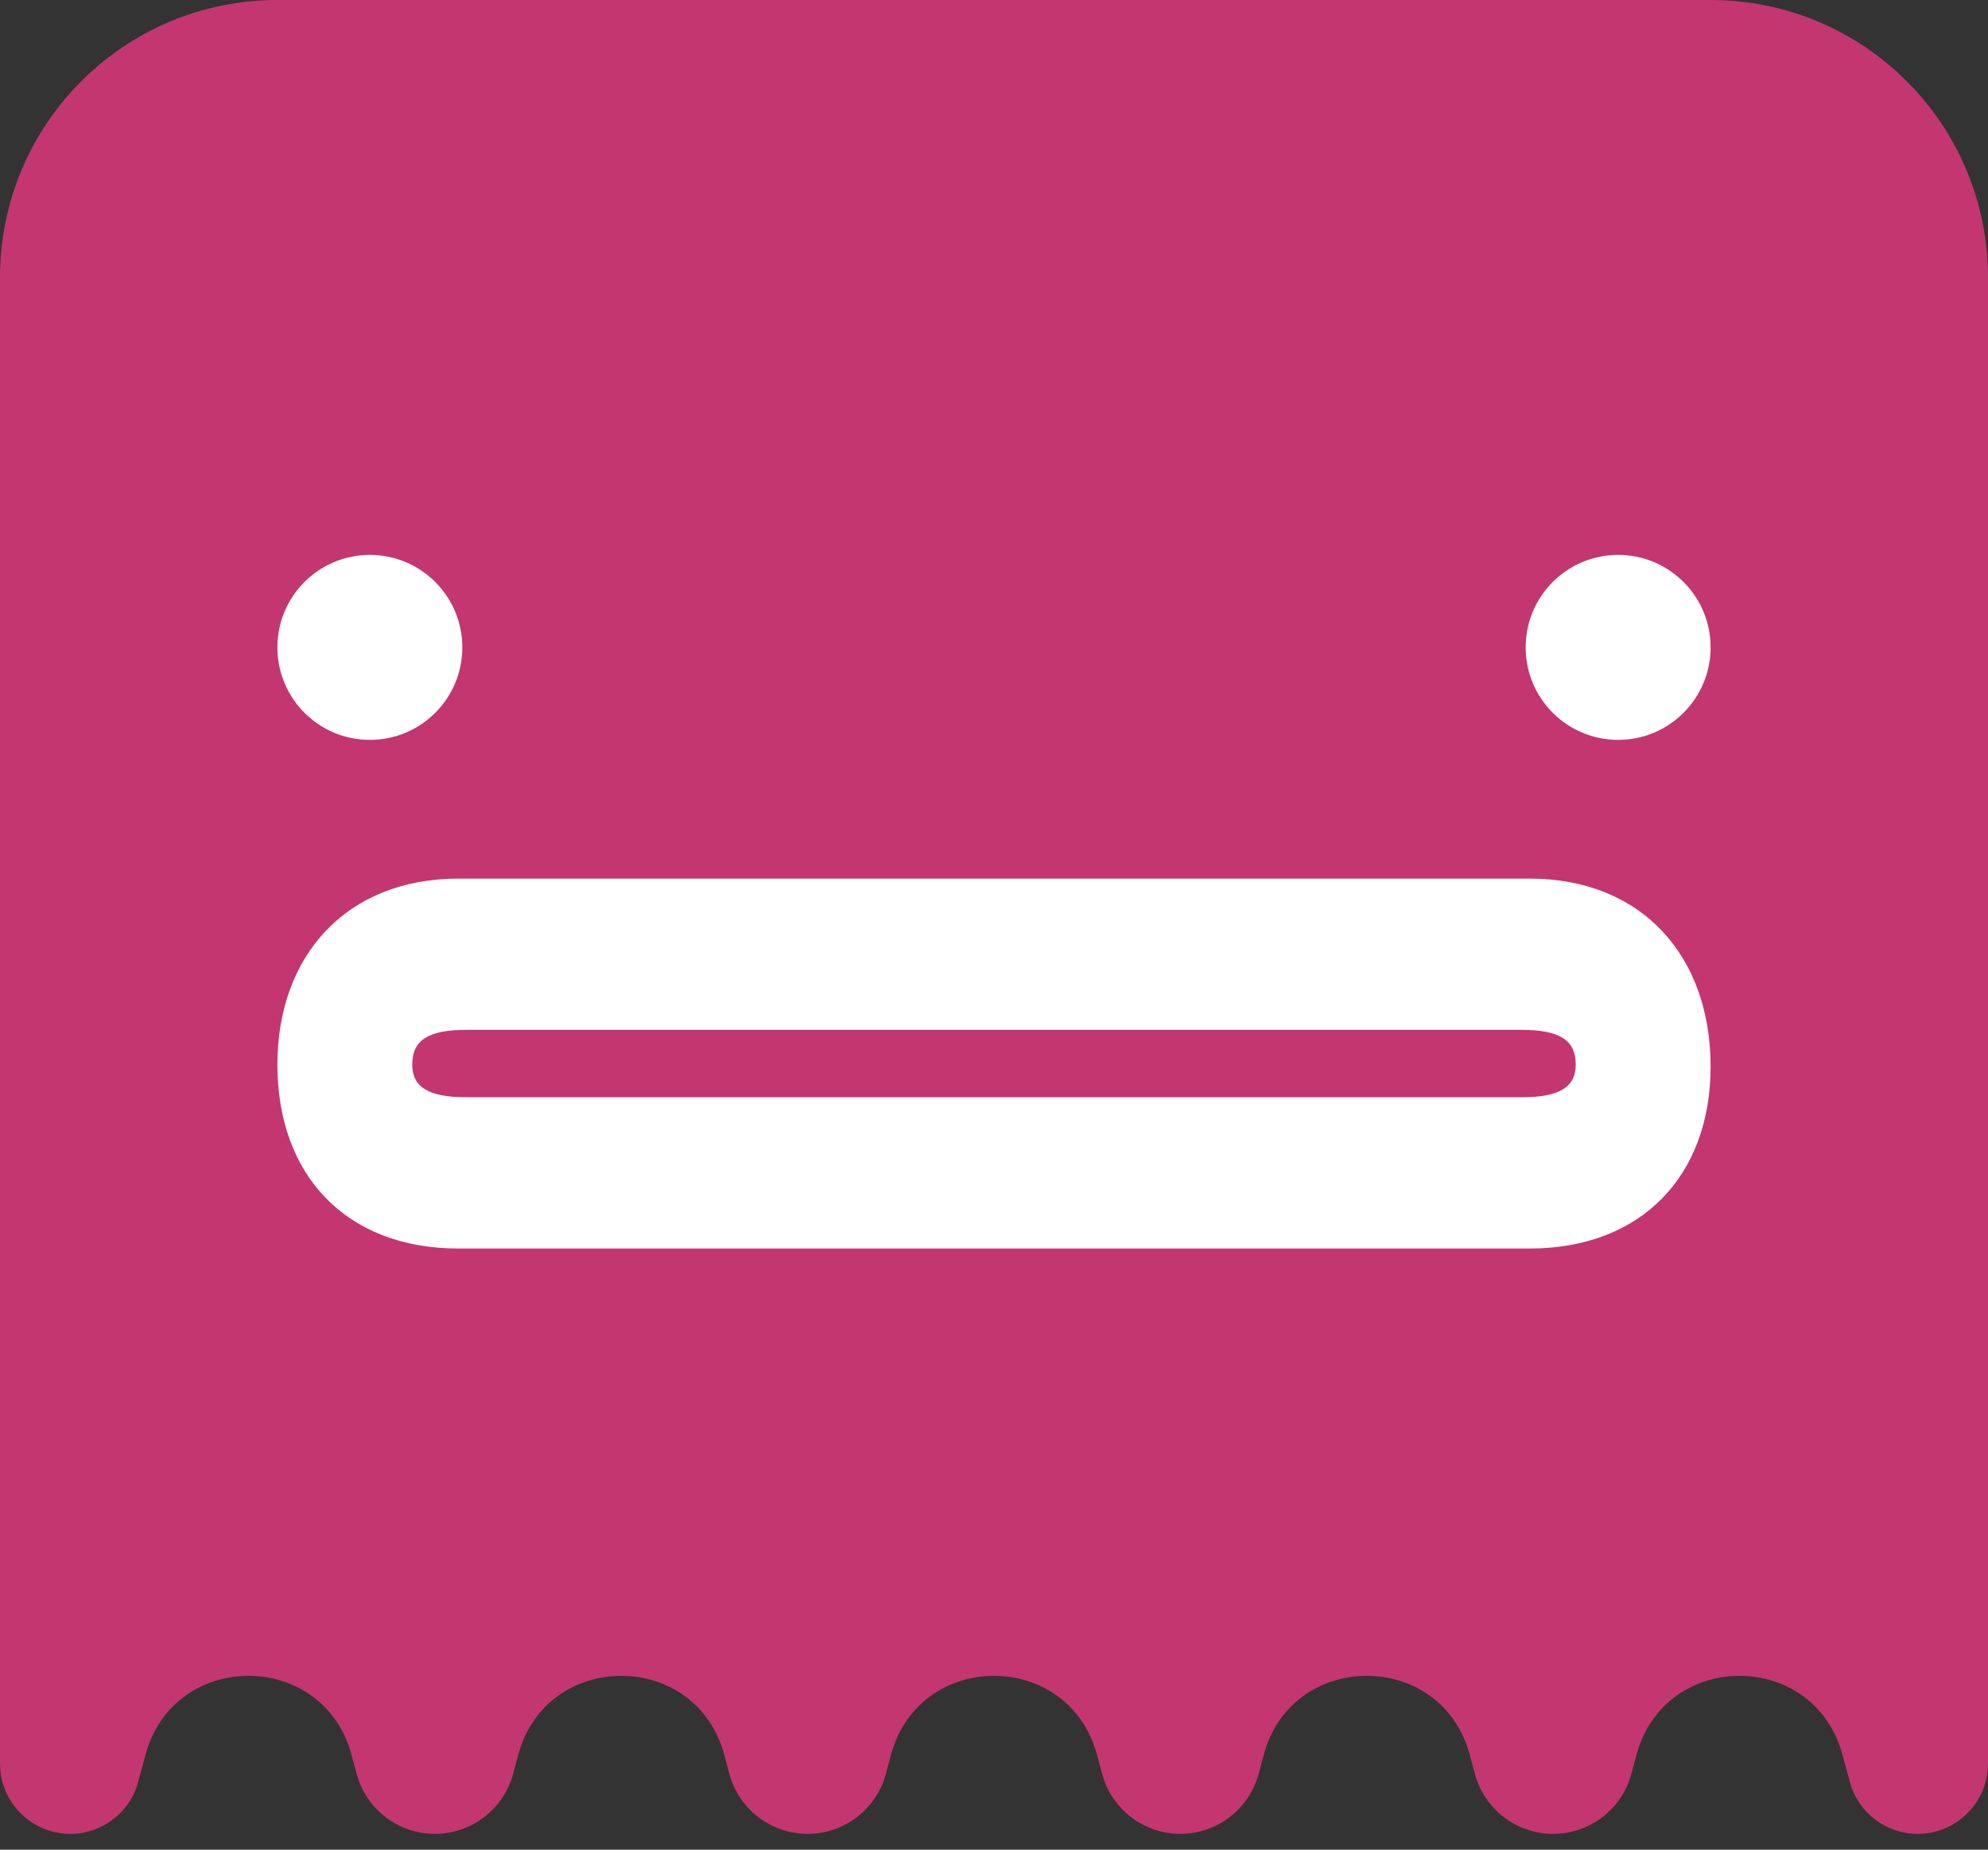
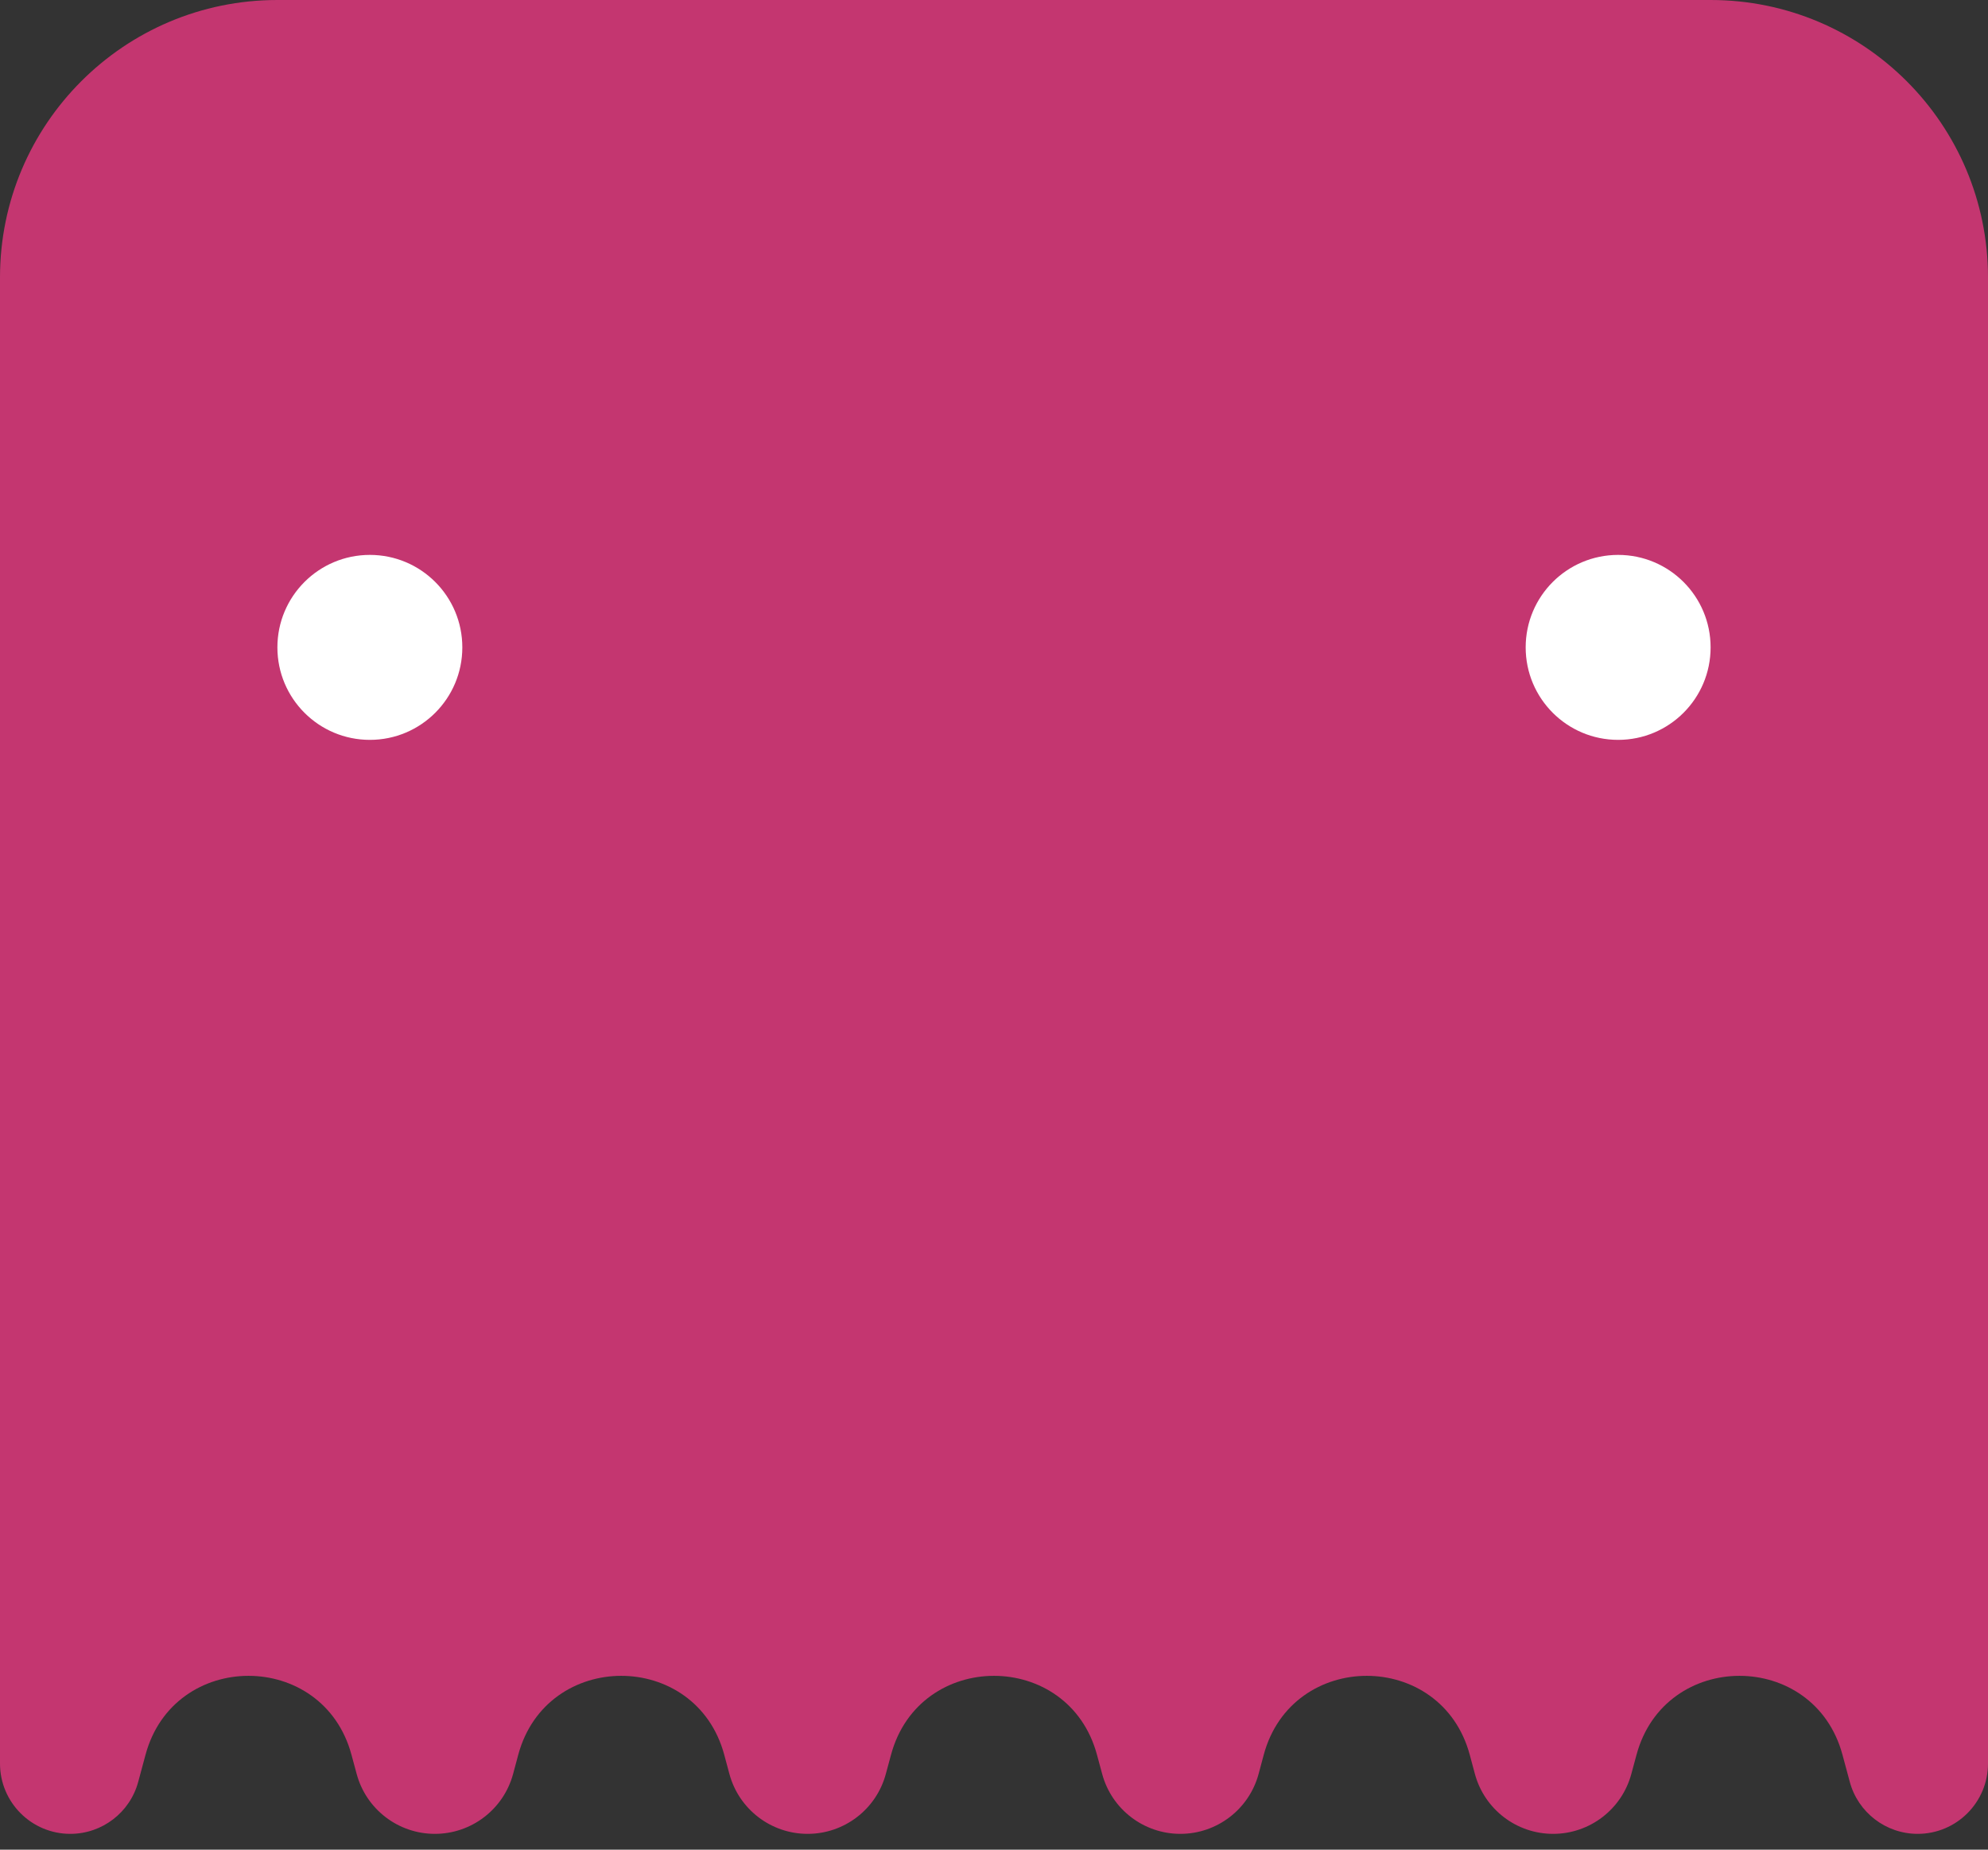
<svg xmlns="http://www.w3.org/2000/svg" width="43" height="40" viewBox="0 0 43 40" fill="none">
  <rect x="0" y="0" width="43" height="40" fill="#333333" stroke="none" />
  <g clip-path="url(#clip0_343_43)">
    <path d="M1.44902e-07 6C1.59843e-07 2.686 2.686 0 6 0H37C40.314 0 43 2.686 43 6V38.137C43 38.977 42.319 39.658 41.479 39.658C40.791 39.658 40.188 39.196 40.01 38.532L39.853 37.95C39.241 35.671 36.009 35.671 35.397 37.95L35.286 38.36C35.081 39.126 34.386 39.658 33.594 39.658C32.801 39.658 32.107 39.126 31.901 38.36L31.791 37.95C31.179 35.671 27.946 35.671 27.334 37.95L27.224 38.36C27.018 39.126 26.324 39.658 25.531 39.658C24.738 39.658 24.044 39.126 23.839 38.36L23.728 37.95C23.116 35.671 19.884 35.671 19.272 37.95L19.161 38.36C18.956 39.126 18.262 39.658 17.469 39.658C16.676 39.658 15.982 39.126 15.776 38.36L15.666 37.95C15.054 35.671 11.821 35.671 11.209 37.95L11.099 38.36C10.893 39.126 10.199 39.658 9.406 39.658C8.614 39.658 7.919 39.126 7.714 38.36L7.603 37.95C6.991 35.671 3.759 35.671 3.147 37.95L2.99 38.532C2.812 39.196 2.209 39.658 1.521 39.658C0.681 39.658 -3.788e-09 38.977 0 38.137L1.44902e-07 6Z" fill="#C43670" />
-     <path d="M33.081 27H9.919C7.48 27 6 25.409 6 23.022C6 20.68 7.48 19 9.919 19H33.081C35.52 19 37 20.68 37 23.066C37 25.409 35.52 27 33.081 27ZM32.907 23.729C33.735 23.729 34.083 23.508 34.083 23.022C34.083 22.492 33.735 22.271 32.907 22.271H10.093C9.265 22.271 8.917 22.492 8.917 23.022C8.917 23.508 9.265 23.729 10.093 23.729H32.907Z" fill="white" />
    <path d="M8 16C9.105 16 10 15.105 10 14C10 12.895 9.105 12 8 12C6.895 12 6 12.895 6 14C6 15.105 6.895 16 8 16Z" fill="white" />
    <path d="M35 16C36.105 16 37 15.105 37 14C37 12.895 36.105 12 35 12C33.895 12 33 12.895 33 14C33 15.105 33.895 16 35 16Z" fill="white" />
  </g>
  <defs>
    <clipPath id="clip0_343_43">
      <rect width="43" height="40" fill="white" />
    </clipPath>
  </defs>
</svg>